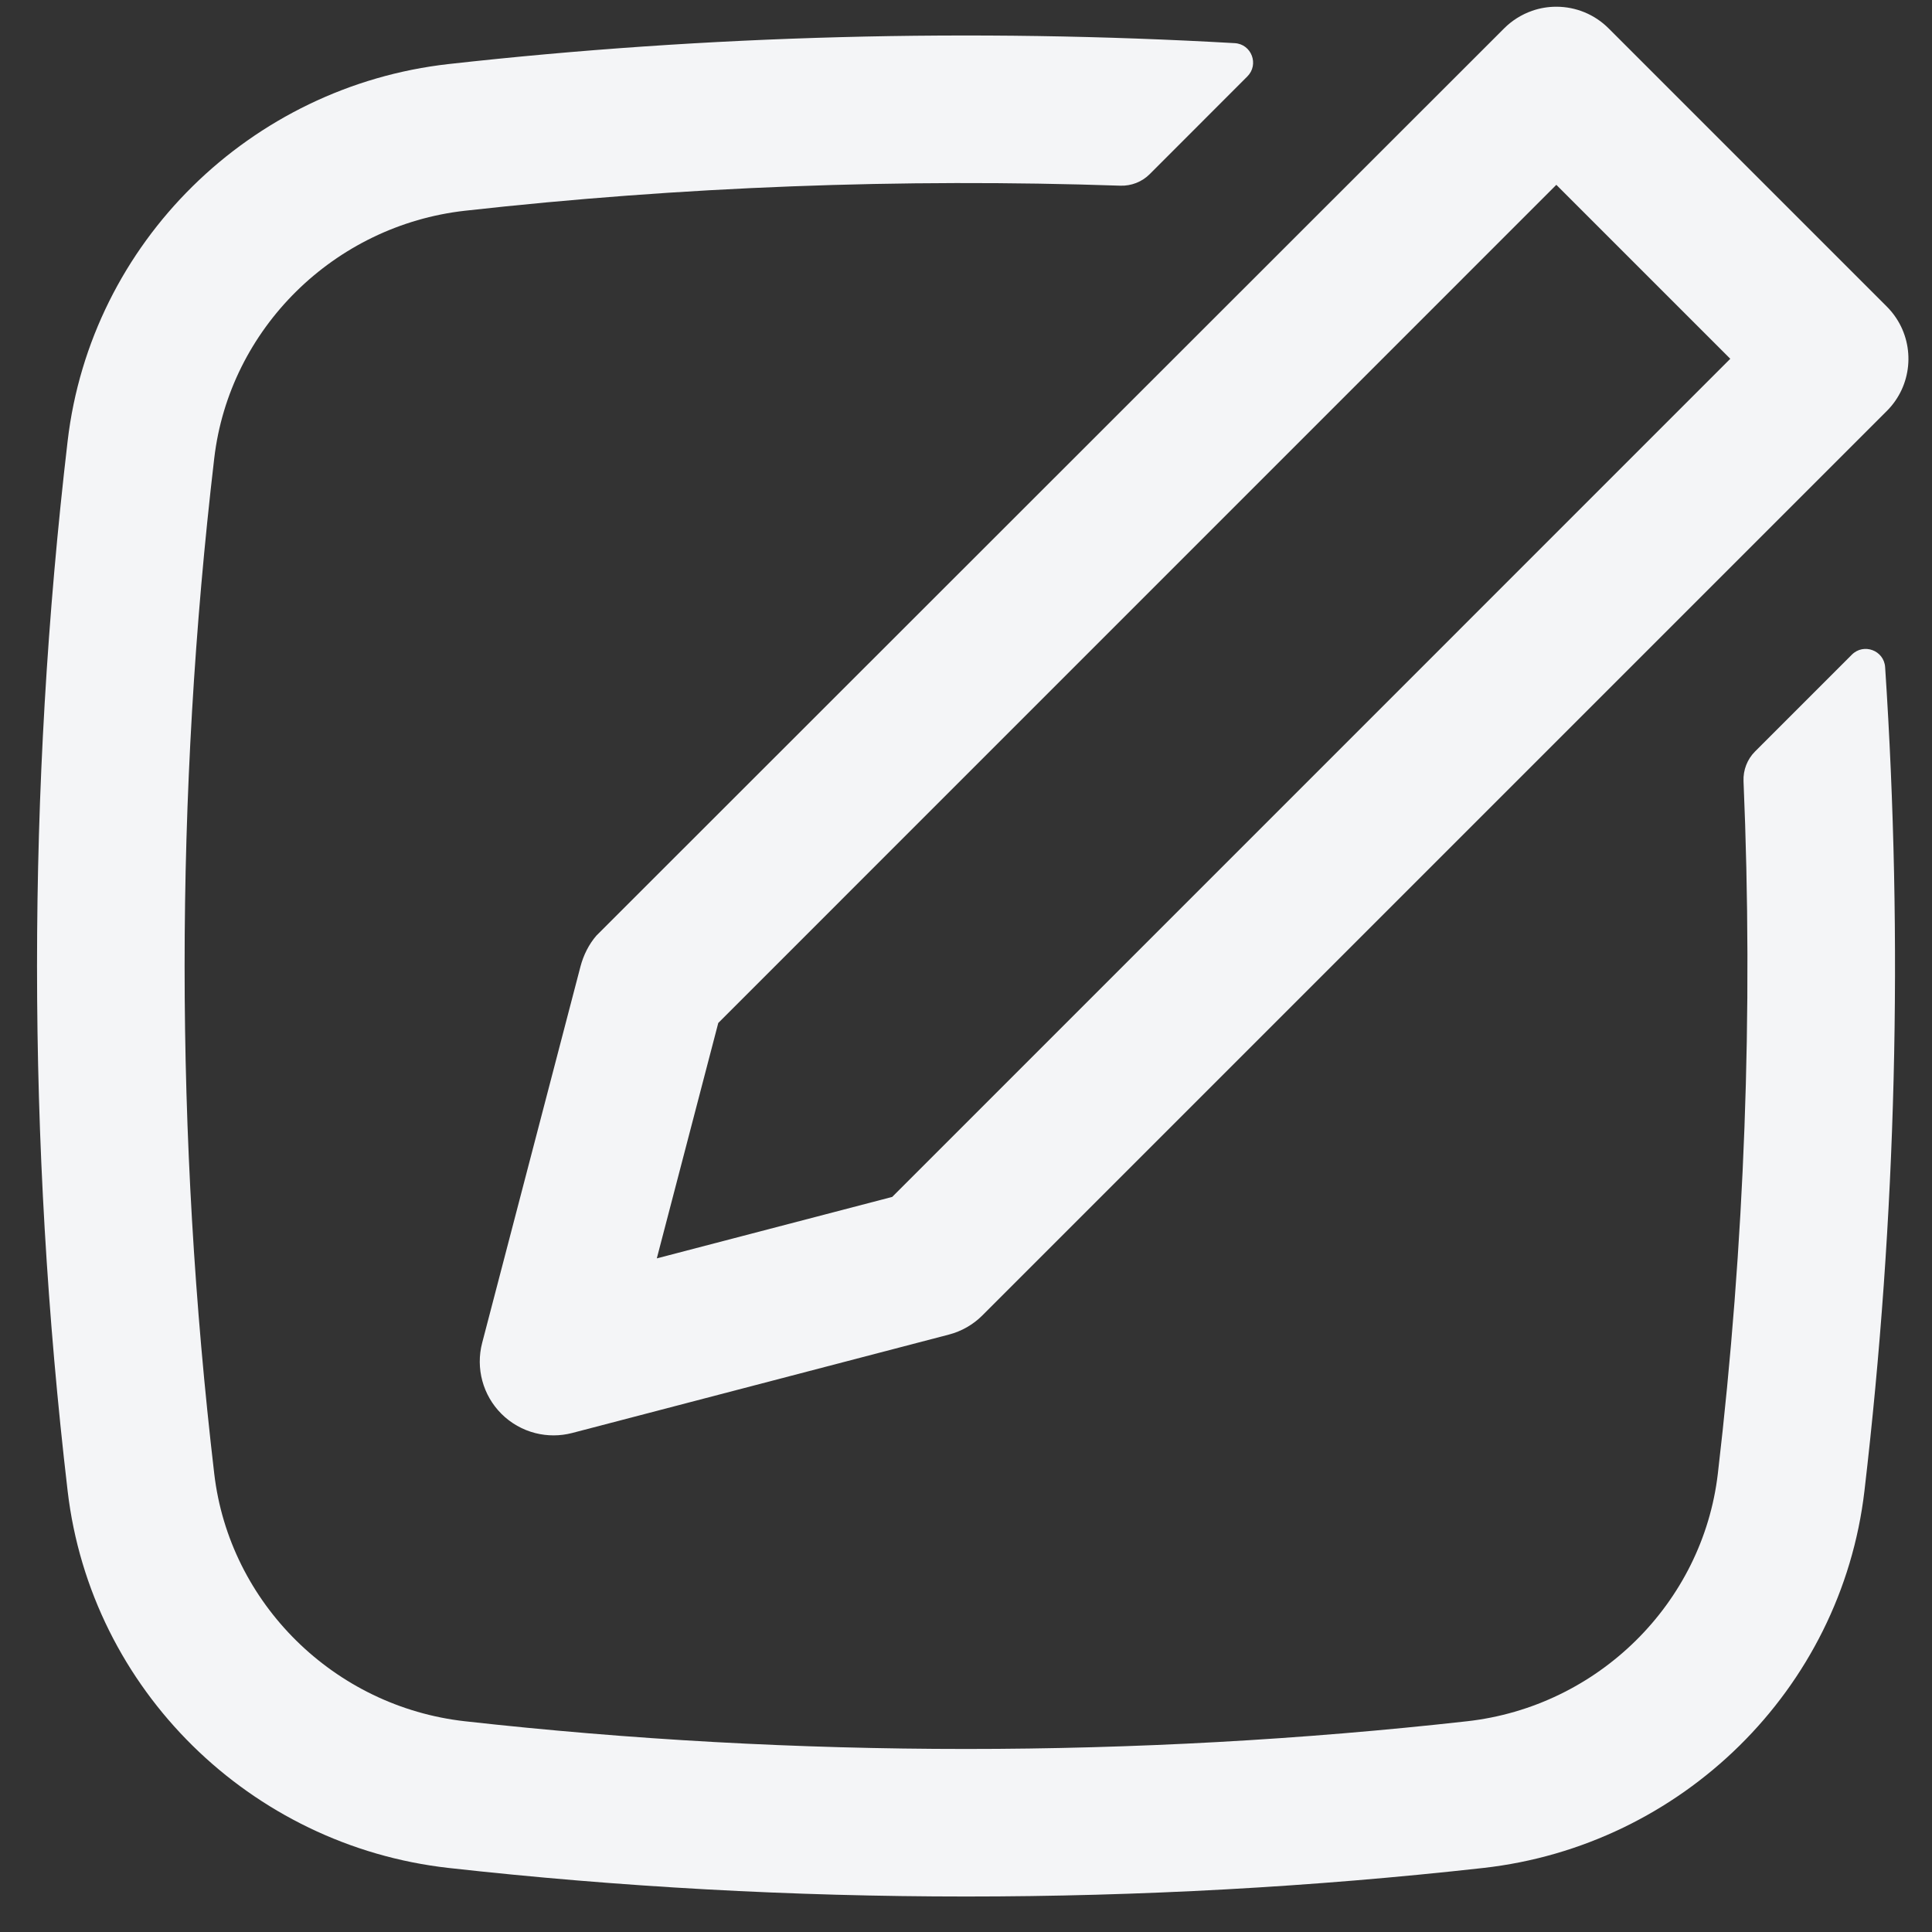
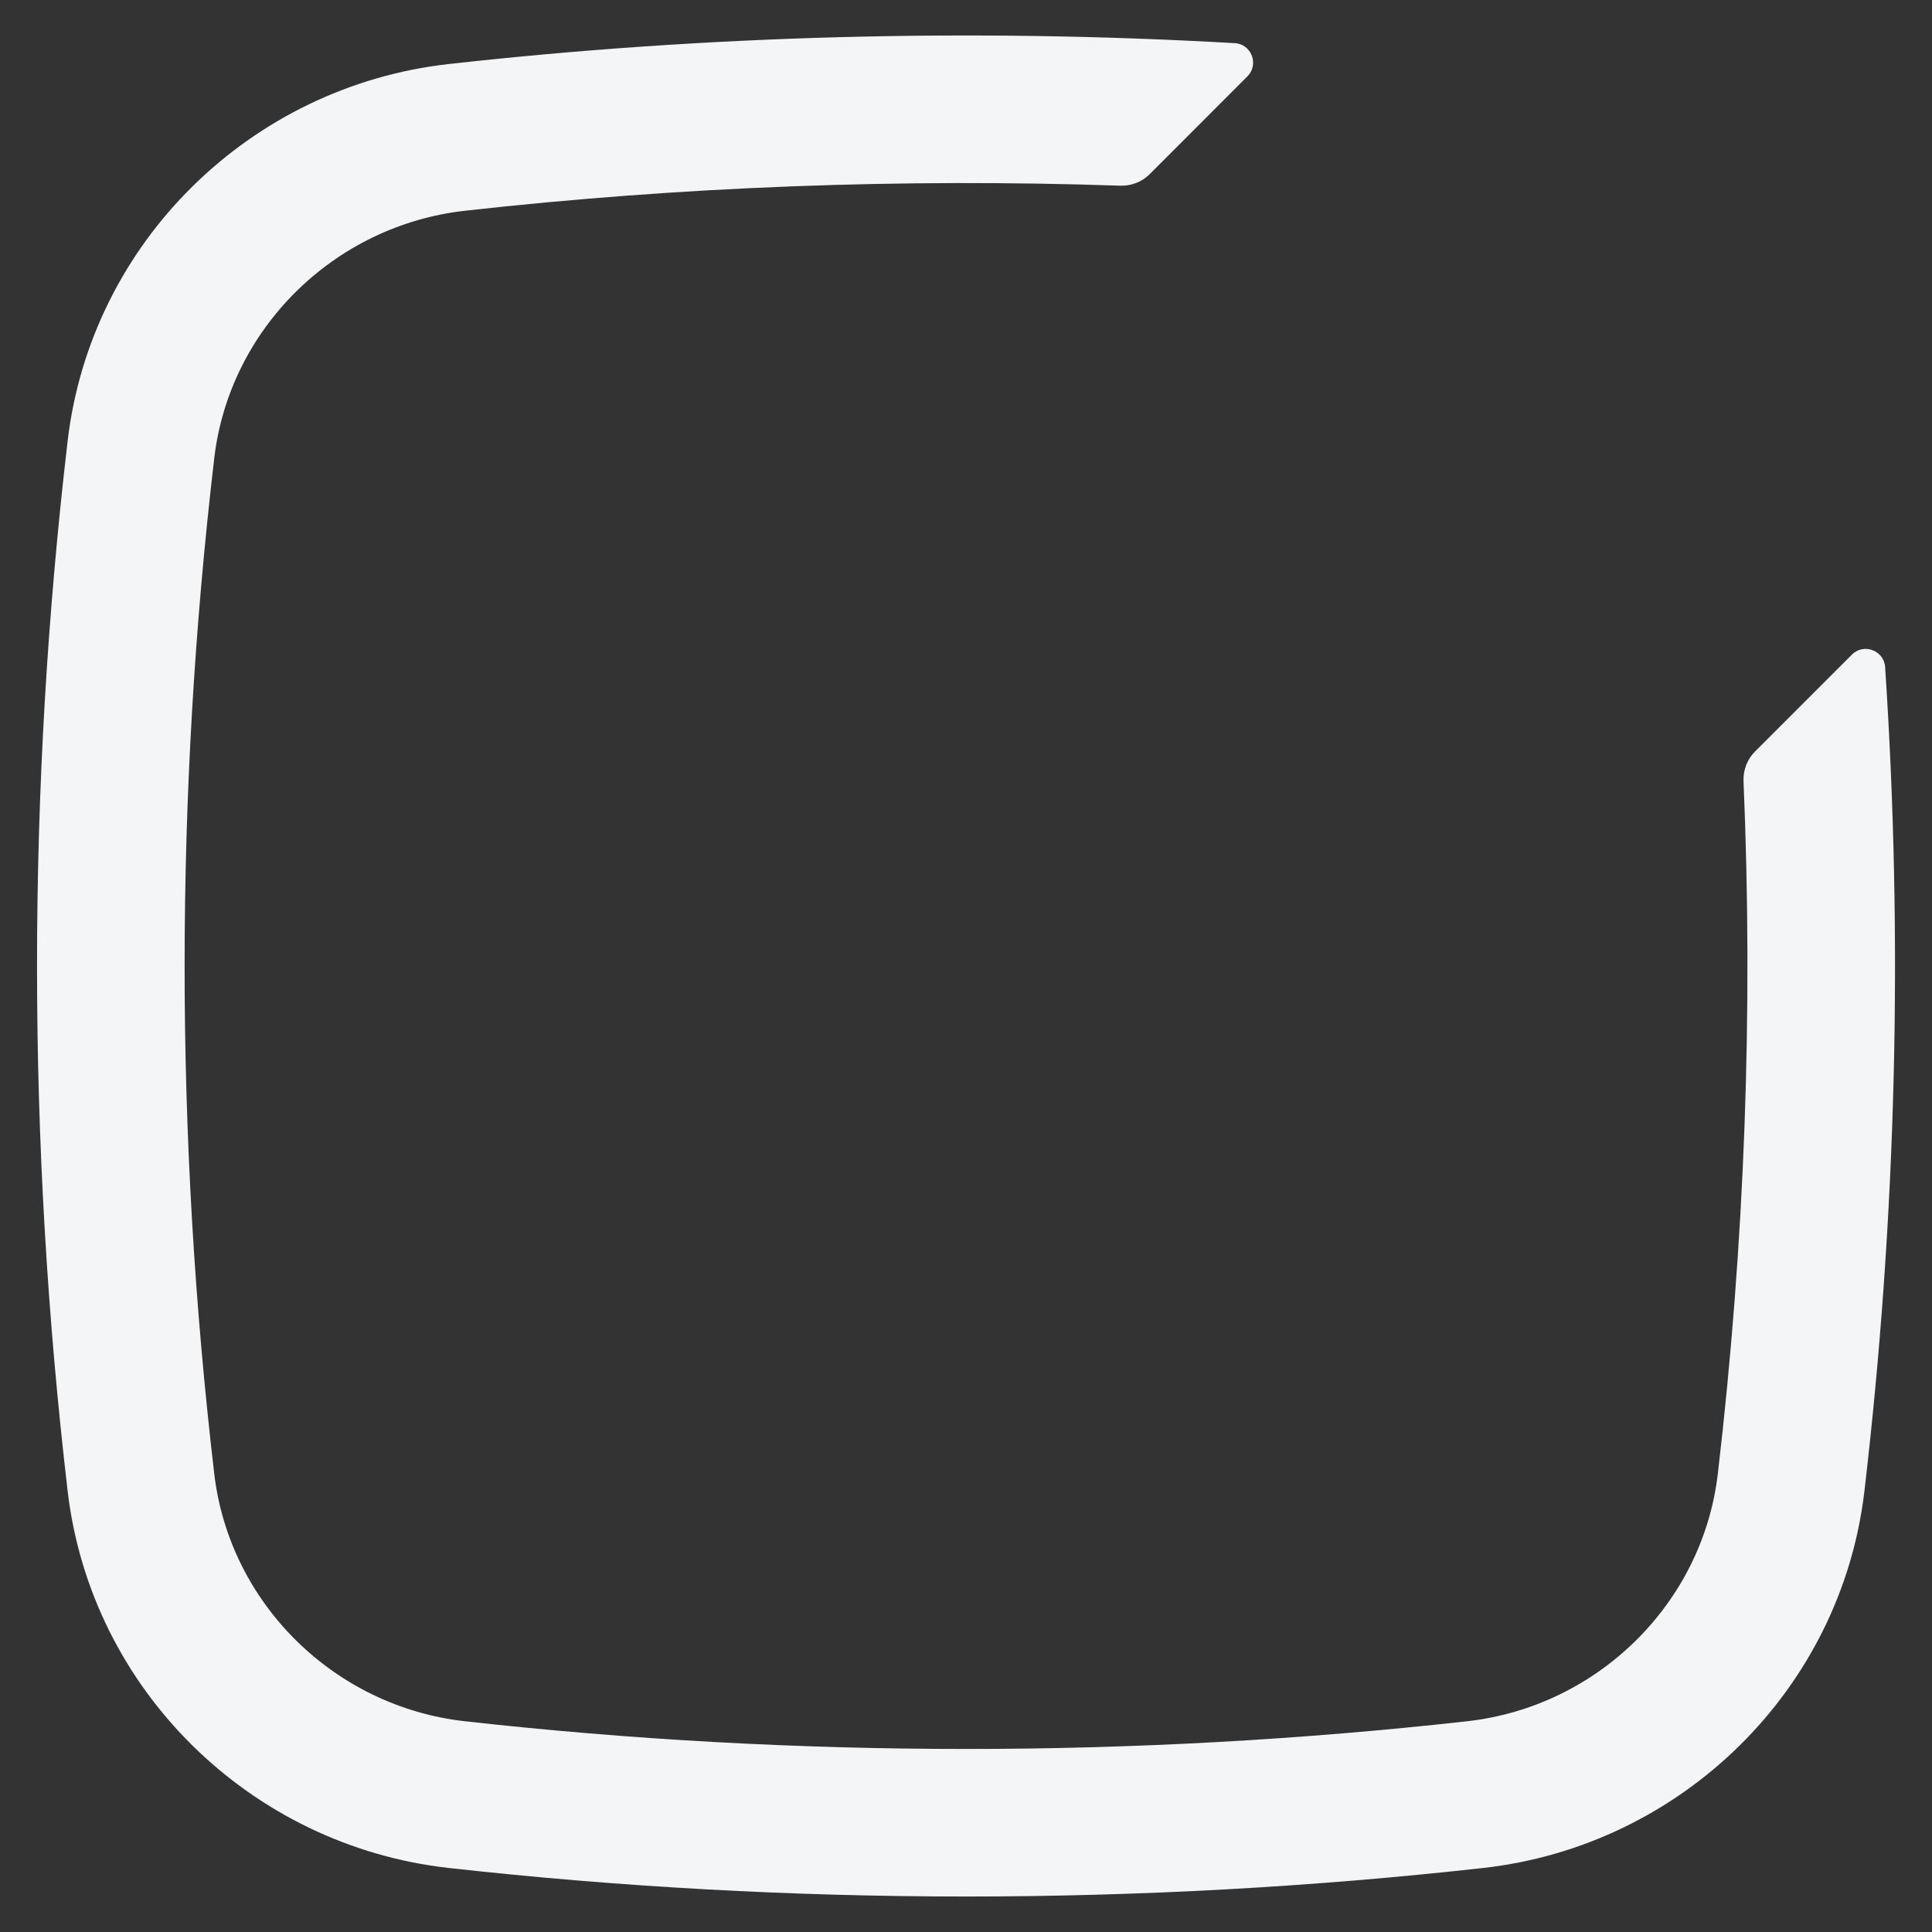
<svg xmlns="http://www.w3.org/2000/svg" width="27" height="27" viewBox="0 0 27 27" fill="none">
  <rect x="0" y="0" width="27" height="27" fill="#333333" stroke="none" />
-   <path fill-rule="evenodd" clip-rule="evenodd" d="M26.501 4.447C26.765 4.847 26.721 5.391 26.369 5.743L13.729 18.383C13.6 18.512 13.438 18.605 13.261 18.651L7.997 20.026C7.825 20.071 7.648 20.07 7.482 20.028C7.305 19.983 7.14 19.891 7.007 19.758C6.748 19.499 6.646 19.122 6.738 18.768L8.113 13.504C8.154 13.349 8.23 13.196 8.335 13.075L21.021 0.396C21.132 0.285 21.266 0.202 21.412 0.151C21.52 0.113 21.634 0.094 21.75 0.094C22.024 0.094 22.286 0.202 22.48 0.396L26.369 4.285C26.419 4.335 26.463 4.389 26.501 4.447ZM24.181 5.014L21.75 2.583L10.038 14.296L9.179 17.586L12.469 16.727L24.181 5.014Z" fill="#F4F5F7" />
  <path d="M24.007 20.595C24.383 17.381 24.503 14.145 24.366 10.916C24.36 10.761 24.418 10.611 24.527 10.502L25.879 9.15C26.045 8.983 26.329 9.089 26.345 9.323C26.599 13.159 26.503 17.012 26.056 20.835C25.731 23.616 23.497 25.795 20.73 26.105C15.964 26.637 11.037 26.637 6.27 26.105C3.504 25.795 1.27 23.616 0.945 20.835C0.375 15.962 0.375 11.038 0.945 6.165C1.27 3.384 3.504 1.205 6.27 0.895C9.886 0.491 13.595 0.394 17.255 0.603C17.491 0.616 17.599 0.902 17.431 1.069L16.067 2.434C15.959 2.542 15.81 2.6 15.657 2.595C12.596 2.491 9.514 2.608 6.499 2.945C4.671 3.15 3.206 4.593 2.994 6.405C2.442 11.119 2.442 15.881 2.994 20.595C3.206 22.407 4.671 23.851 6.499 24.055C11.114 24.571 15.887 24.571 20.501 24.055C22.33 23.851 23.795 22.407 24.007 20.595Z" fill="#F4F5F7" />
</svg>